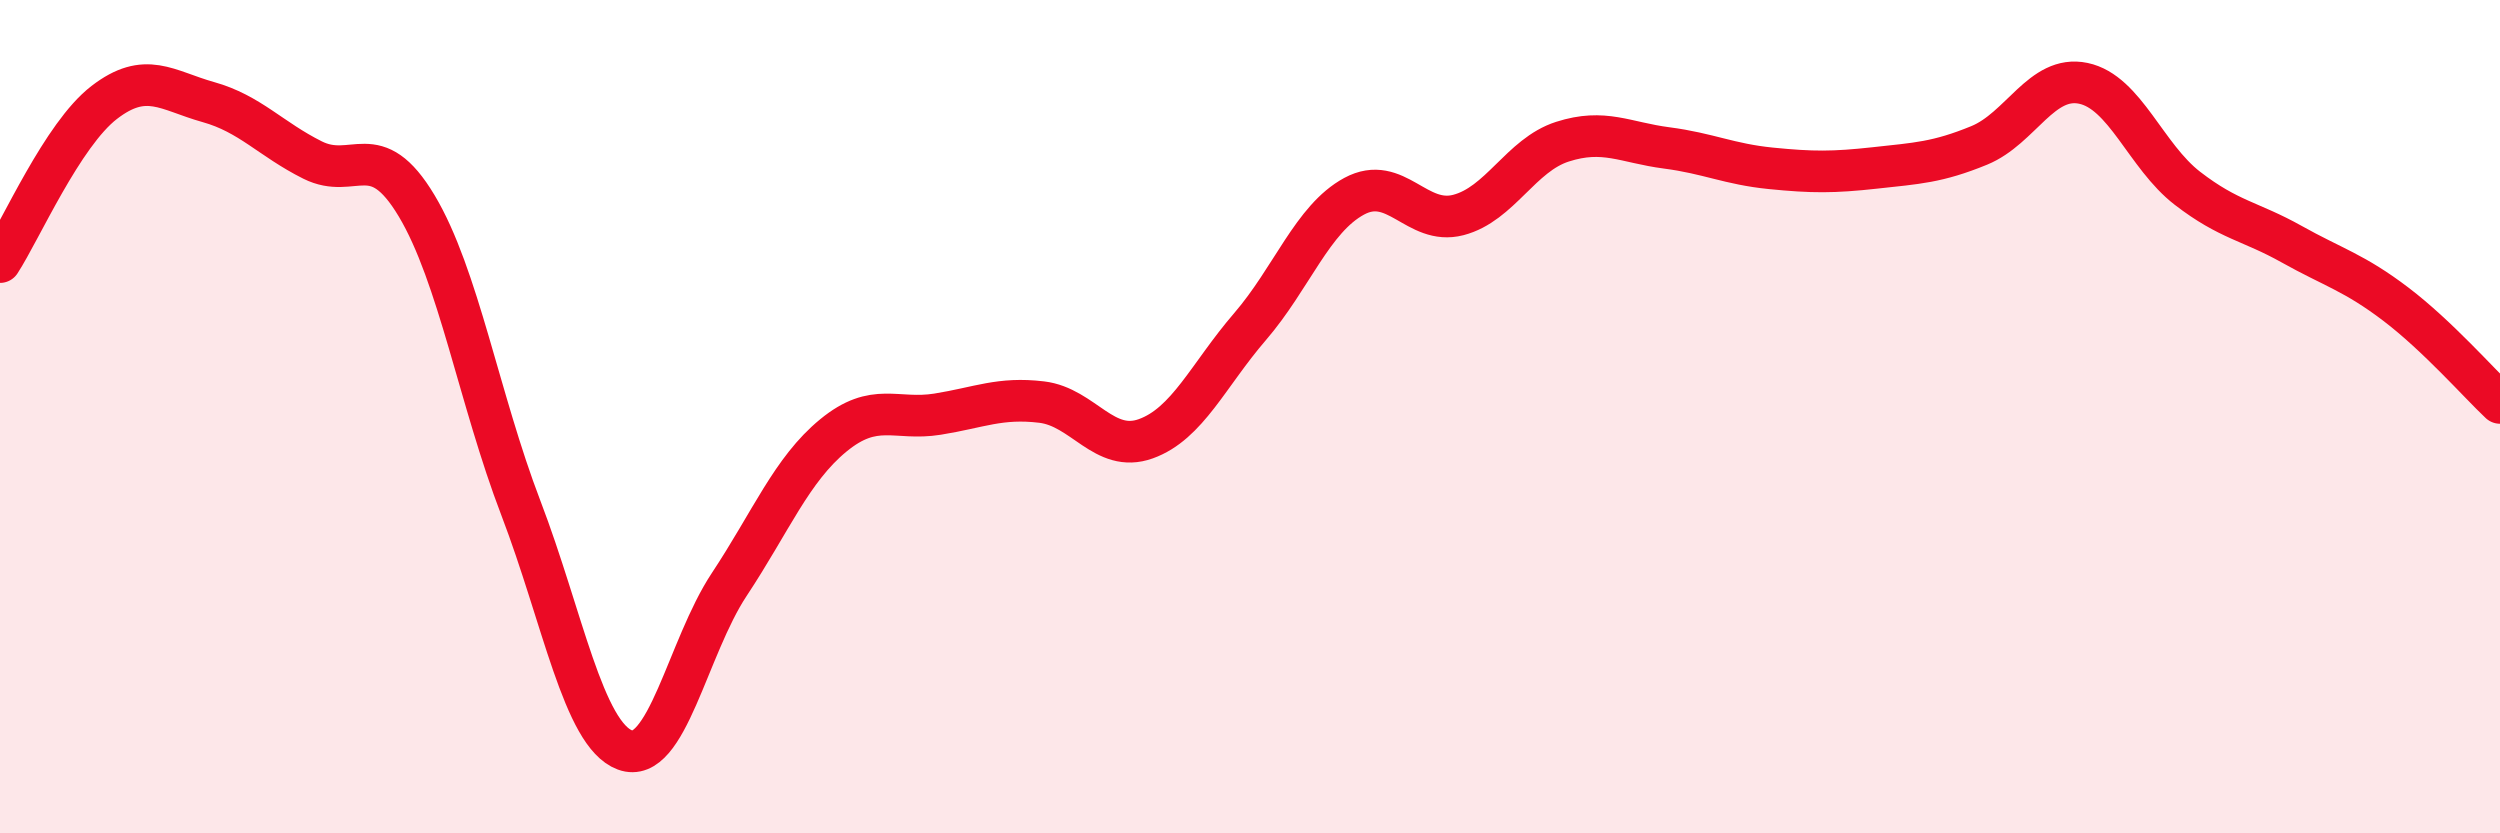
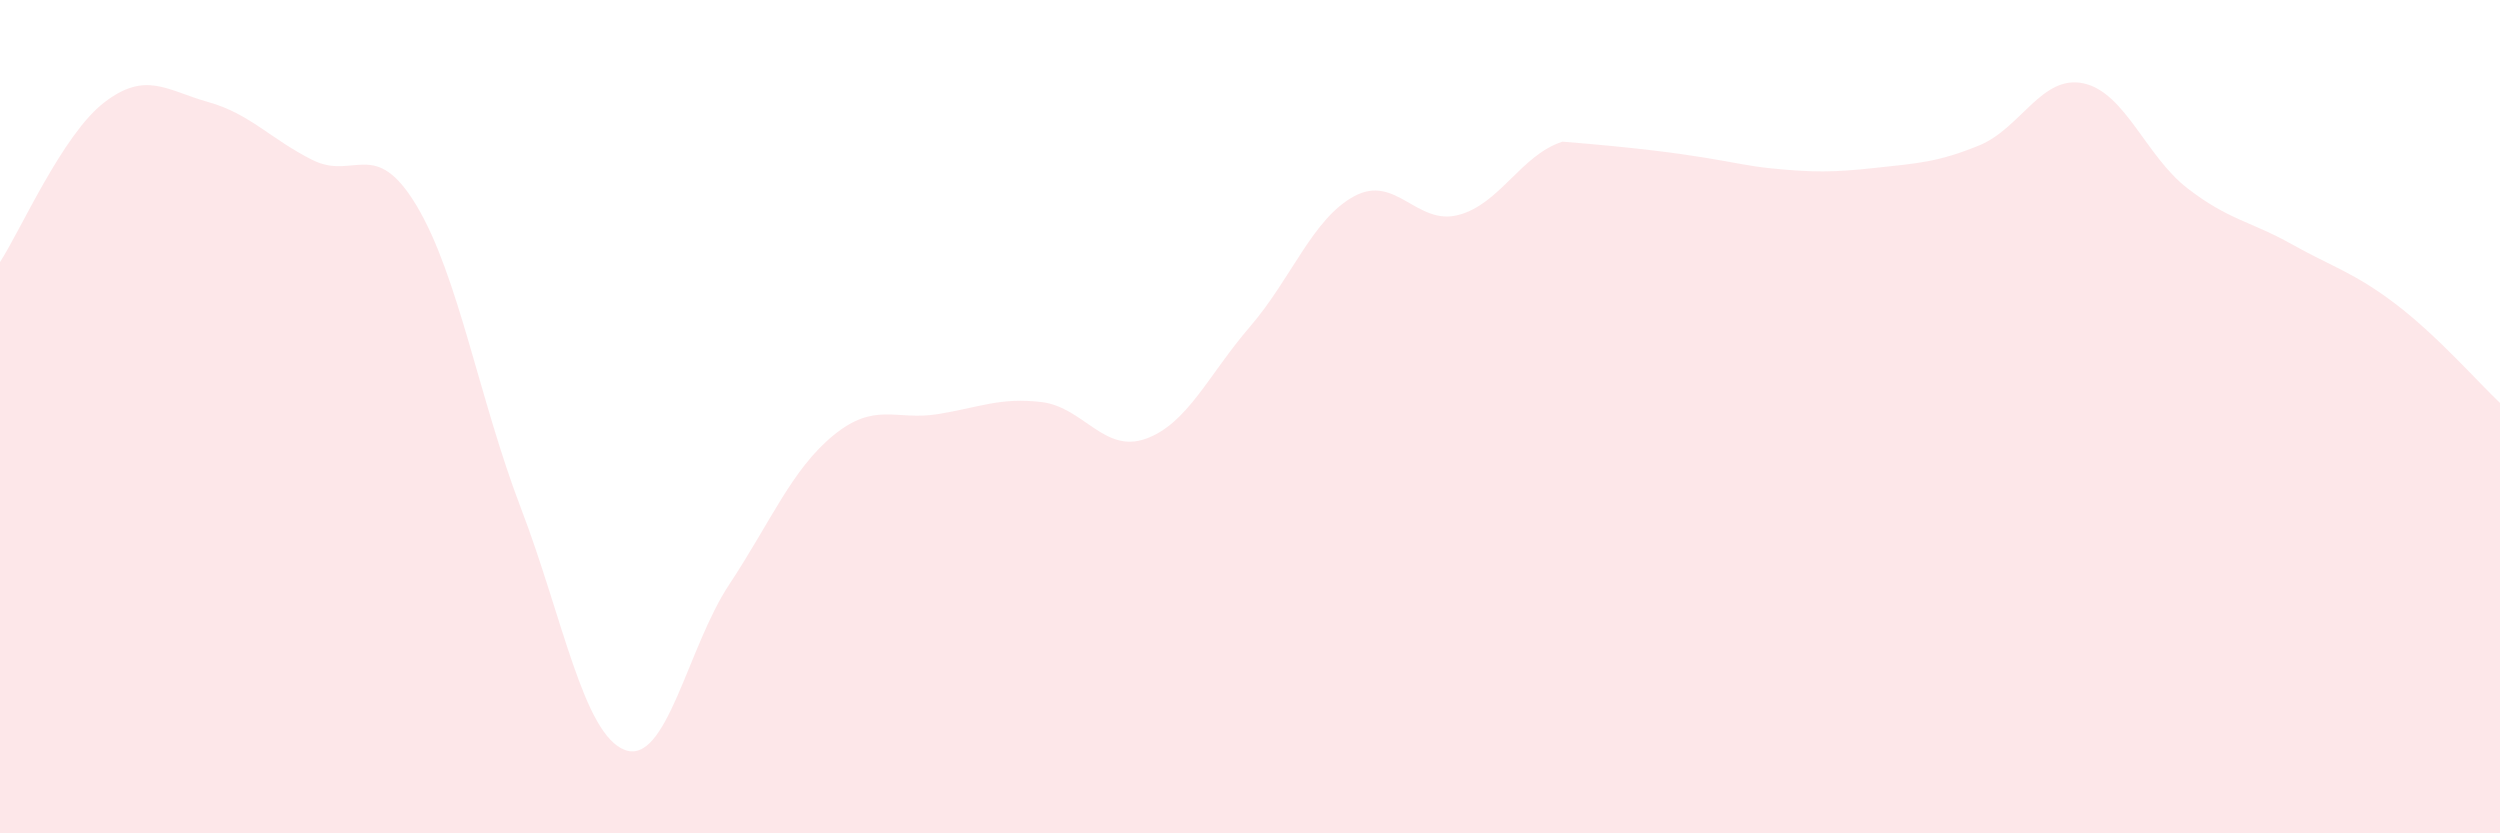
<svg xmlns="http://www.w3.org/2000/svg" width="60" height="20" viewBox="0 0 60 20">
-   <path d="M 0,6.29 C 0.5,5.52 1.5,3.23 2.5,2.46 C 3.5,1.69 4,2.17 5,2.45 C 6,2.73 6.5,3.34 7.5,3.84 C 8.5,4.34 9,3.27 10,4.94 C 11,6.61 11.5,9.58 12.5,12.19 C 13.5,14.8 14,17.63 15,18 C 16,18.37 16.5,15.54 17.5,14.03 C 18.5,12.52 19,11.27 20,10.45 C 21,9.63 21.5,10.1 22.5,9.94 C 23.5,9.78 24,9.53 25,9.65 C 26,9.77 26.5,10.89 27.5,10.53 C 28.5,10.17 29,9 30,7.84 C 31,6.68 31.5,5.25 32.5,4.71 C 33.5,4.17 34,5.42 35,5.16 C 36,4.9 36.5,3.72 37.5,3.4 C 38.5,3.08 39,3.42 40,3.55 C 41,3.68 41.5,3.94 42.5,4.04 C 43.5,4.14 44,4.14 45,4.03 C 46,3.92 46.5,3.9 47.5,3.49 C 48.5,3.08 49,1.79 50,2 C 51,2.21 51.5,3.75 52.5,4.52 C 53.5,5.29 54,5.3 55,5.86 C 56,6.42 56.5,6.54 57.5,7.3 C 58.5,8.06 59.5,9.2 60,9.67L60 20L0 20Z" fill="#EB0A25" opacity="0.1" stroke-linecap="round" stroke-linejoin="round" />
-   <path d="M 0,6.29 C 0.5,5.52 1.5,3.23 2.5,2.46 C 3.5,1.69 4,2.17 5,2.45 C 6,2.73 6.5,3.34 7.5,3.84 C 8.5,4.34 9,3.27 10,4.94 C 11,6.61 11.5,9.58 12.5,12.19 C 13.5,14.8 14,17.63 15,18 C 16,18.37 16.5,15.54 17.5,14.03 C 18.5,12.52 19,11.27 20,10.45 C 21,9.63 21.5,10.1 22.5,9.94 C 23.5,9.78 24,9.53 25,9.65 C 26,9.77 26.5,10.89 27.5,10.53 C 28.5,10.17 29,9 30,7.84 C 31,6.68 31.5,5.25 32.5,4.71 C 33.5,4.17 34,5.42 35,5.16 C 36,4.9 36.5,3.72 37.5,3.4 C 38.5,3.08 39,3.42 40,3.55 C 41,3.68 41.5,3.94 42.5,4.04 C 43.5,4.14 44,4.14 45,4.03 C 46,3.92 46.5,3.9 47.5,3.49 C 48.5,3.08 49,1.79 50,2 C 51,2.21 51.5,3.75 52.5,4.52 C 53.5,5.29 54,5.3 55,5.86 C 56,6.42 56.5,6.54 57.5,7.3 C 58.5,8.06 59.5,9.2 60,9.67" stroke="#EB0A25" stroke-width="1" fill="none" stroke-linecap="round" stroke-linejoin="round" />
+   <path d="M 0,6.29 C 0.5,5.52 1.5,3.23 2.5,2.46 C 3.5,1.69 4,2.17 5,2.45 C 6,2.73 6.5,3.34 7.5,3.84 C 8.5,4.34 9,3.27 10,4.94 C 11,6.61 11.5,9.58 12.5,12.19 C 13.5,14.8 14,17.63 15,18 C 16,18.37 16.5,15.54 17.5,14.03 C 18.5,12.52 19,11.27 20,10.45 C 21,9.63 21.5,10.1 22.5,9.94 C 23.5,9.78 24,9.53 25,9.65 C 26,9.77 26.5,10.89 27.5,10.53 C 28.5,10.17 29,9 30,7.84 C 31,6.68 31.5,5.25 32.5,4.71 C 33.5,4.17 34,5.42 35,5.16 C 36,4.9 36.5,3.72 37.5,3.4 C 41,3.68 41.5,3.94 42.5,4.04 C 43.5,4.14 44,4.14 45,4.03 C 46,3.92 46.5,3.9 47.5,3.49 C 48.5,3.08 49,1.79 50,2 C 51,2.21 51.5,3.75 52.5,4.52 C 53.5,5.29 54,5.3 55,5.86 C 56,6.42 56.5,6.54 57.5,7.3 C 58.5,8.06 59.5,9.2 60,9.67L60 20L0 20Z" fill="#EB0A25" opacity="0.1" stroke-linecap="round" stroke-linejoin="round" />
</svg>